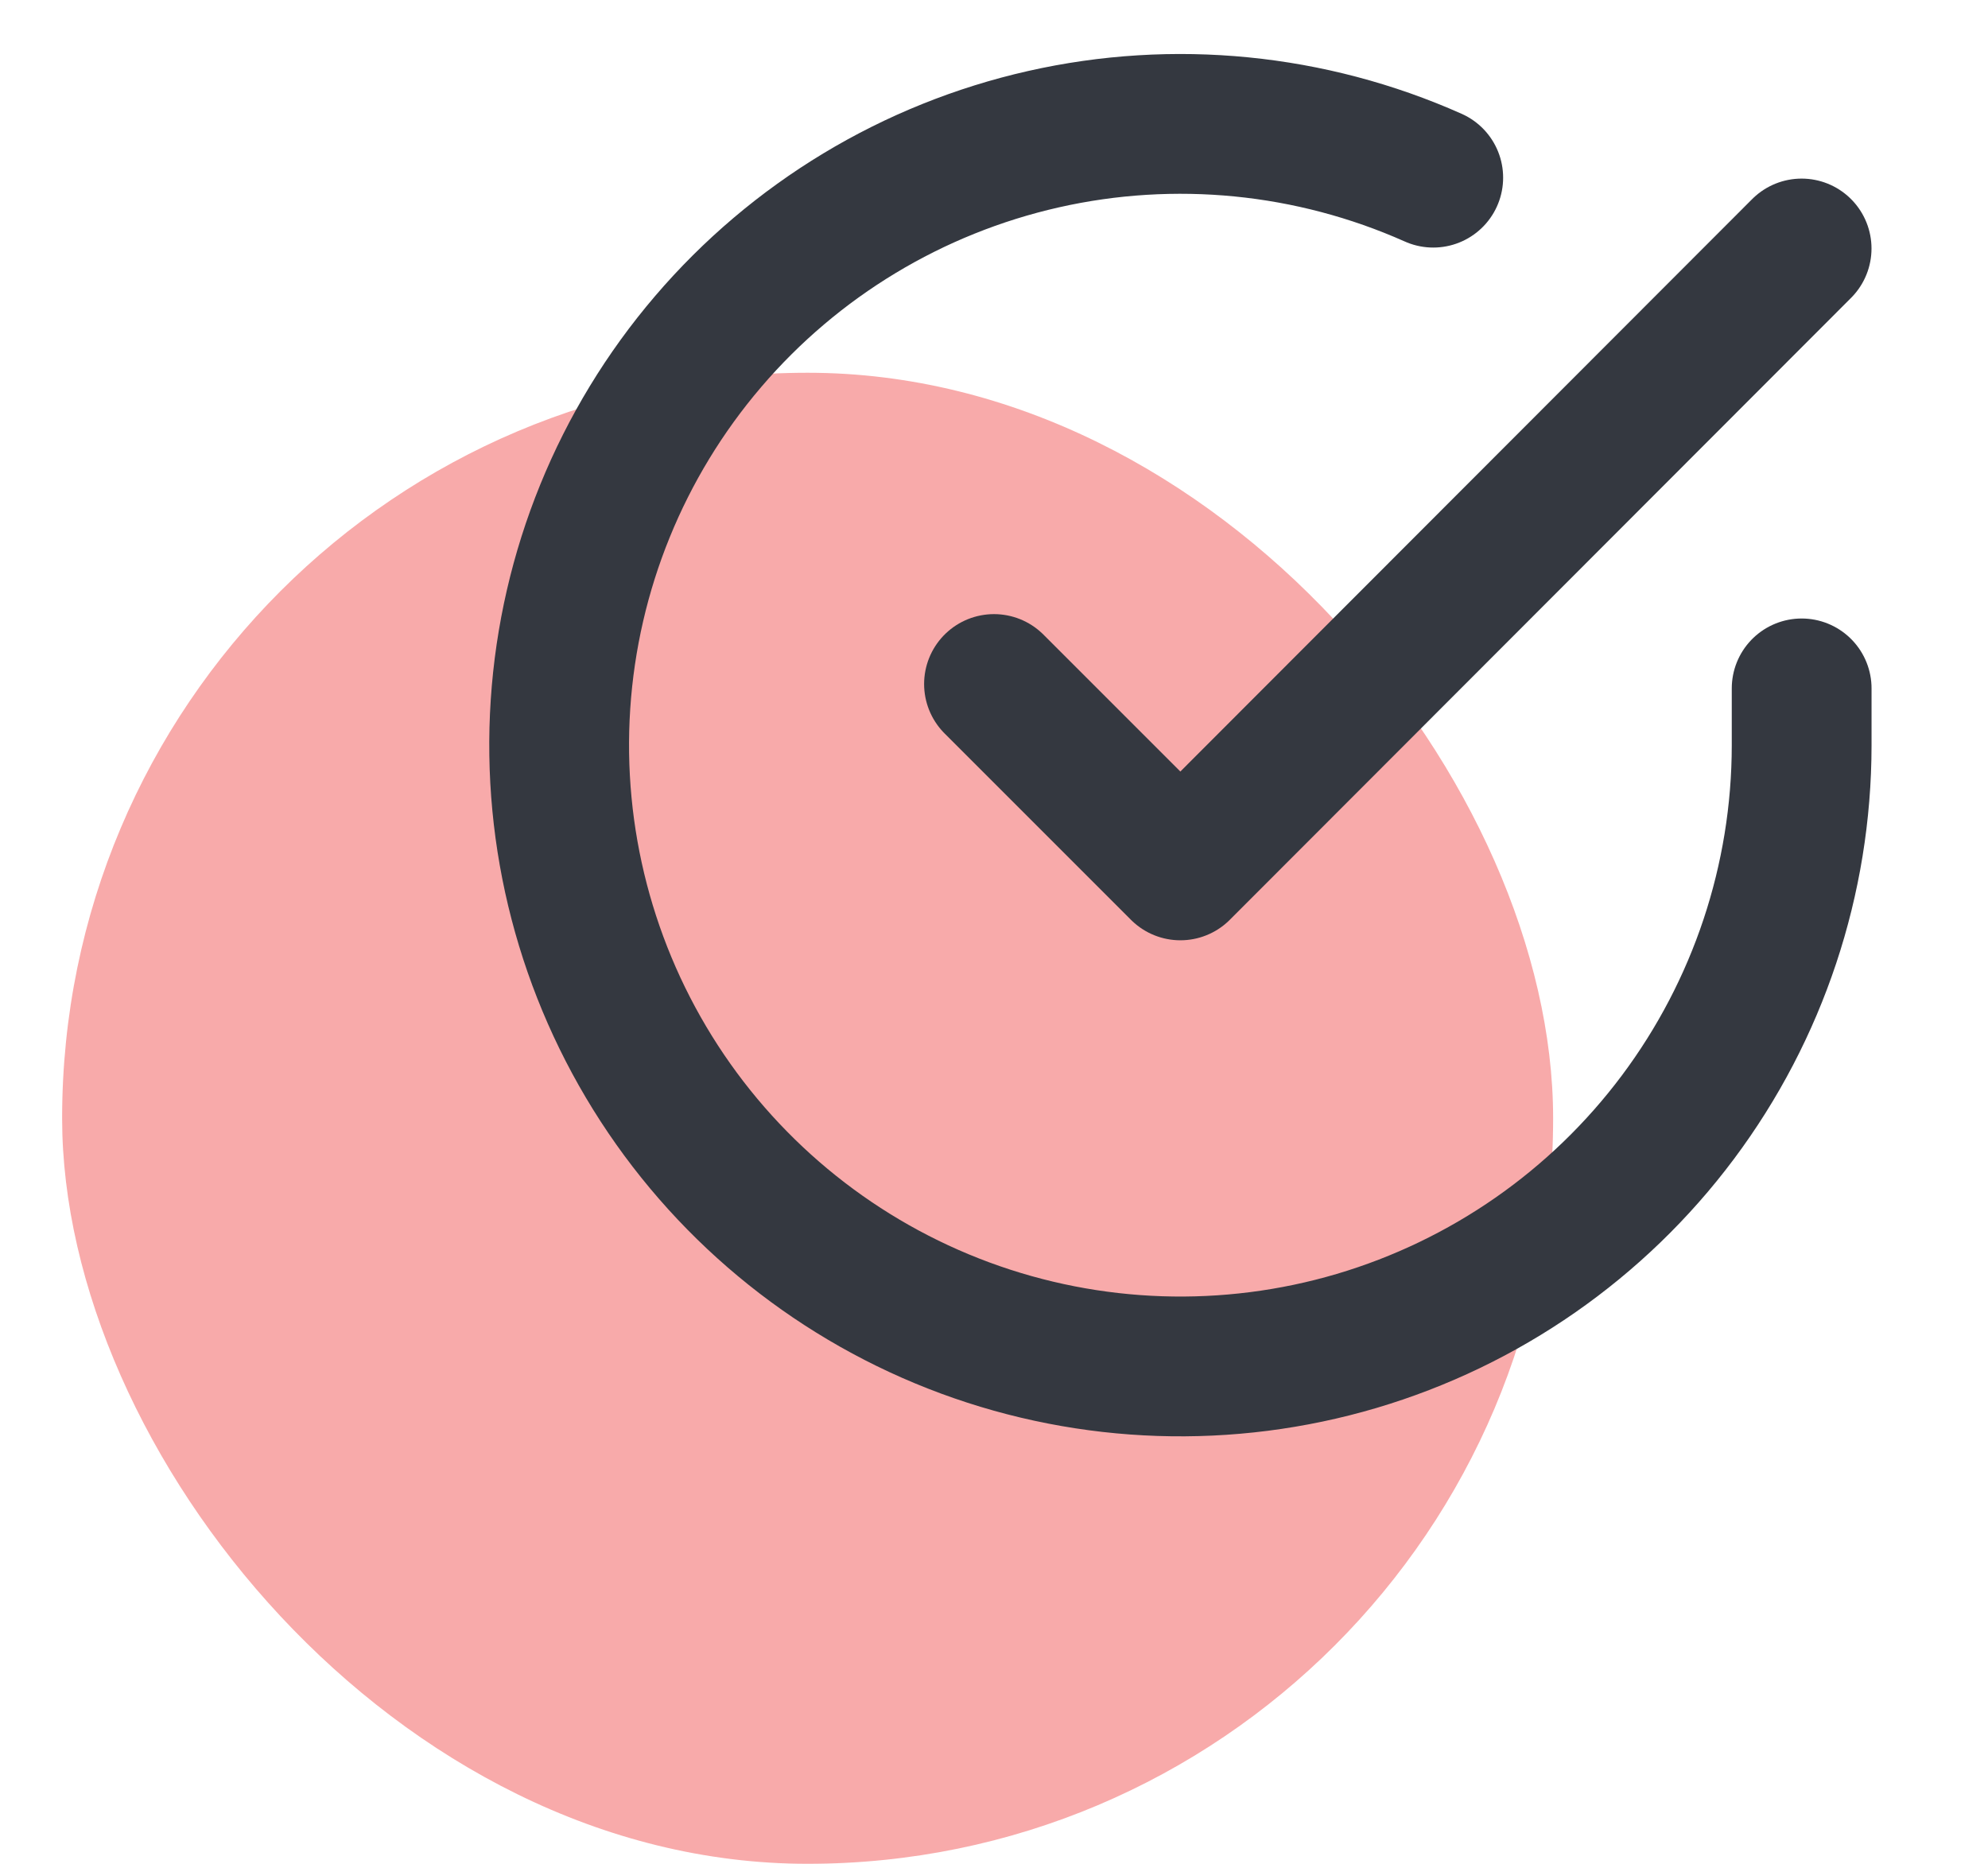
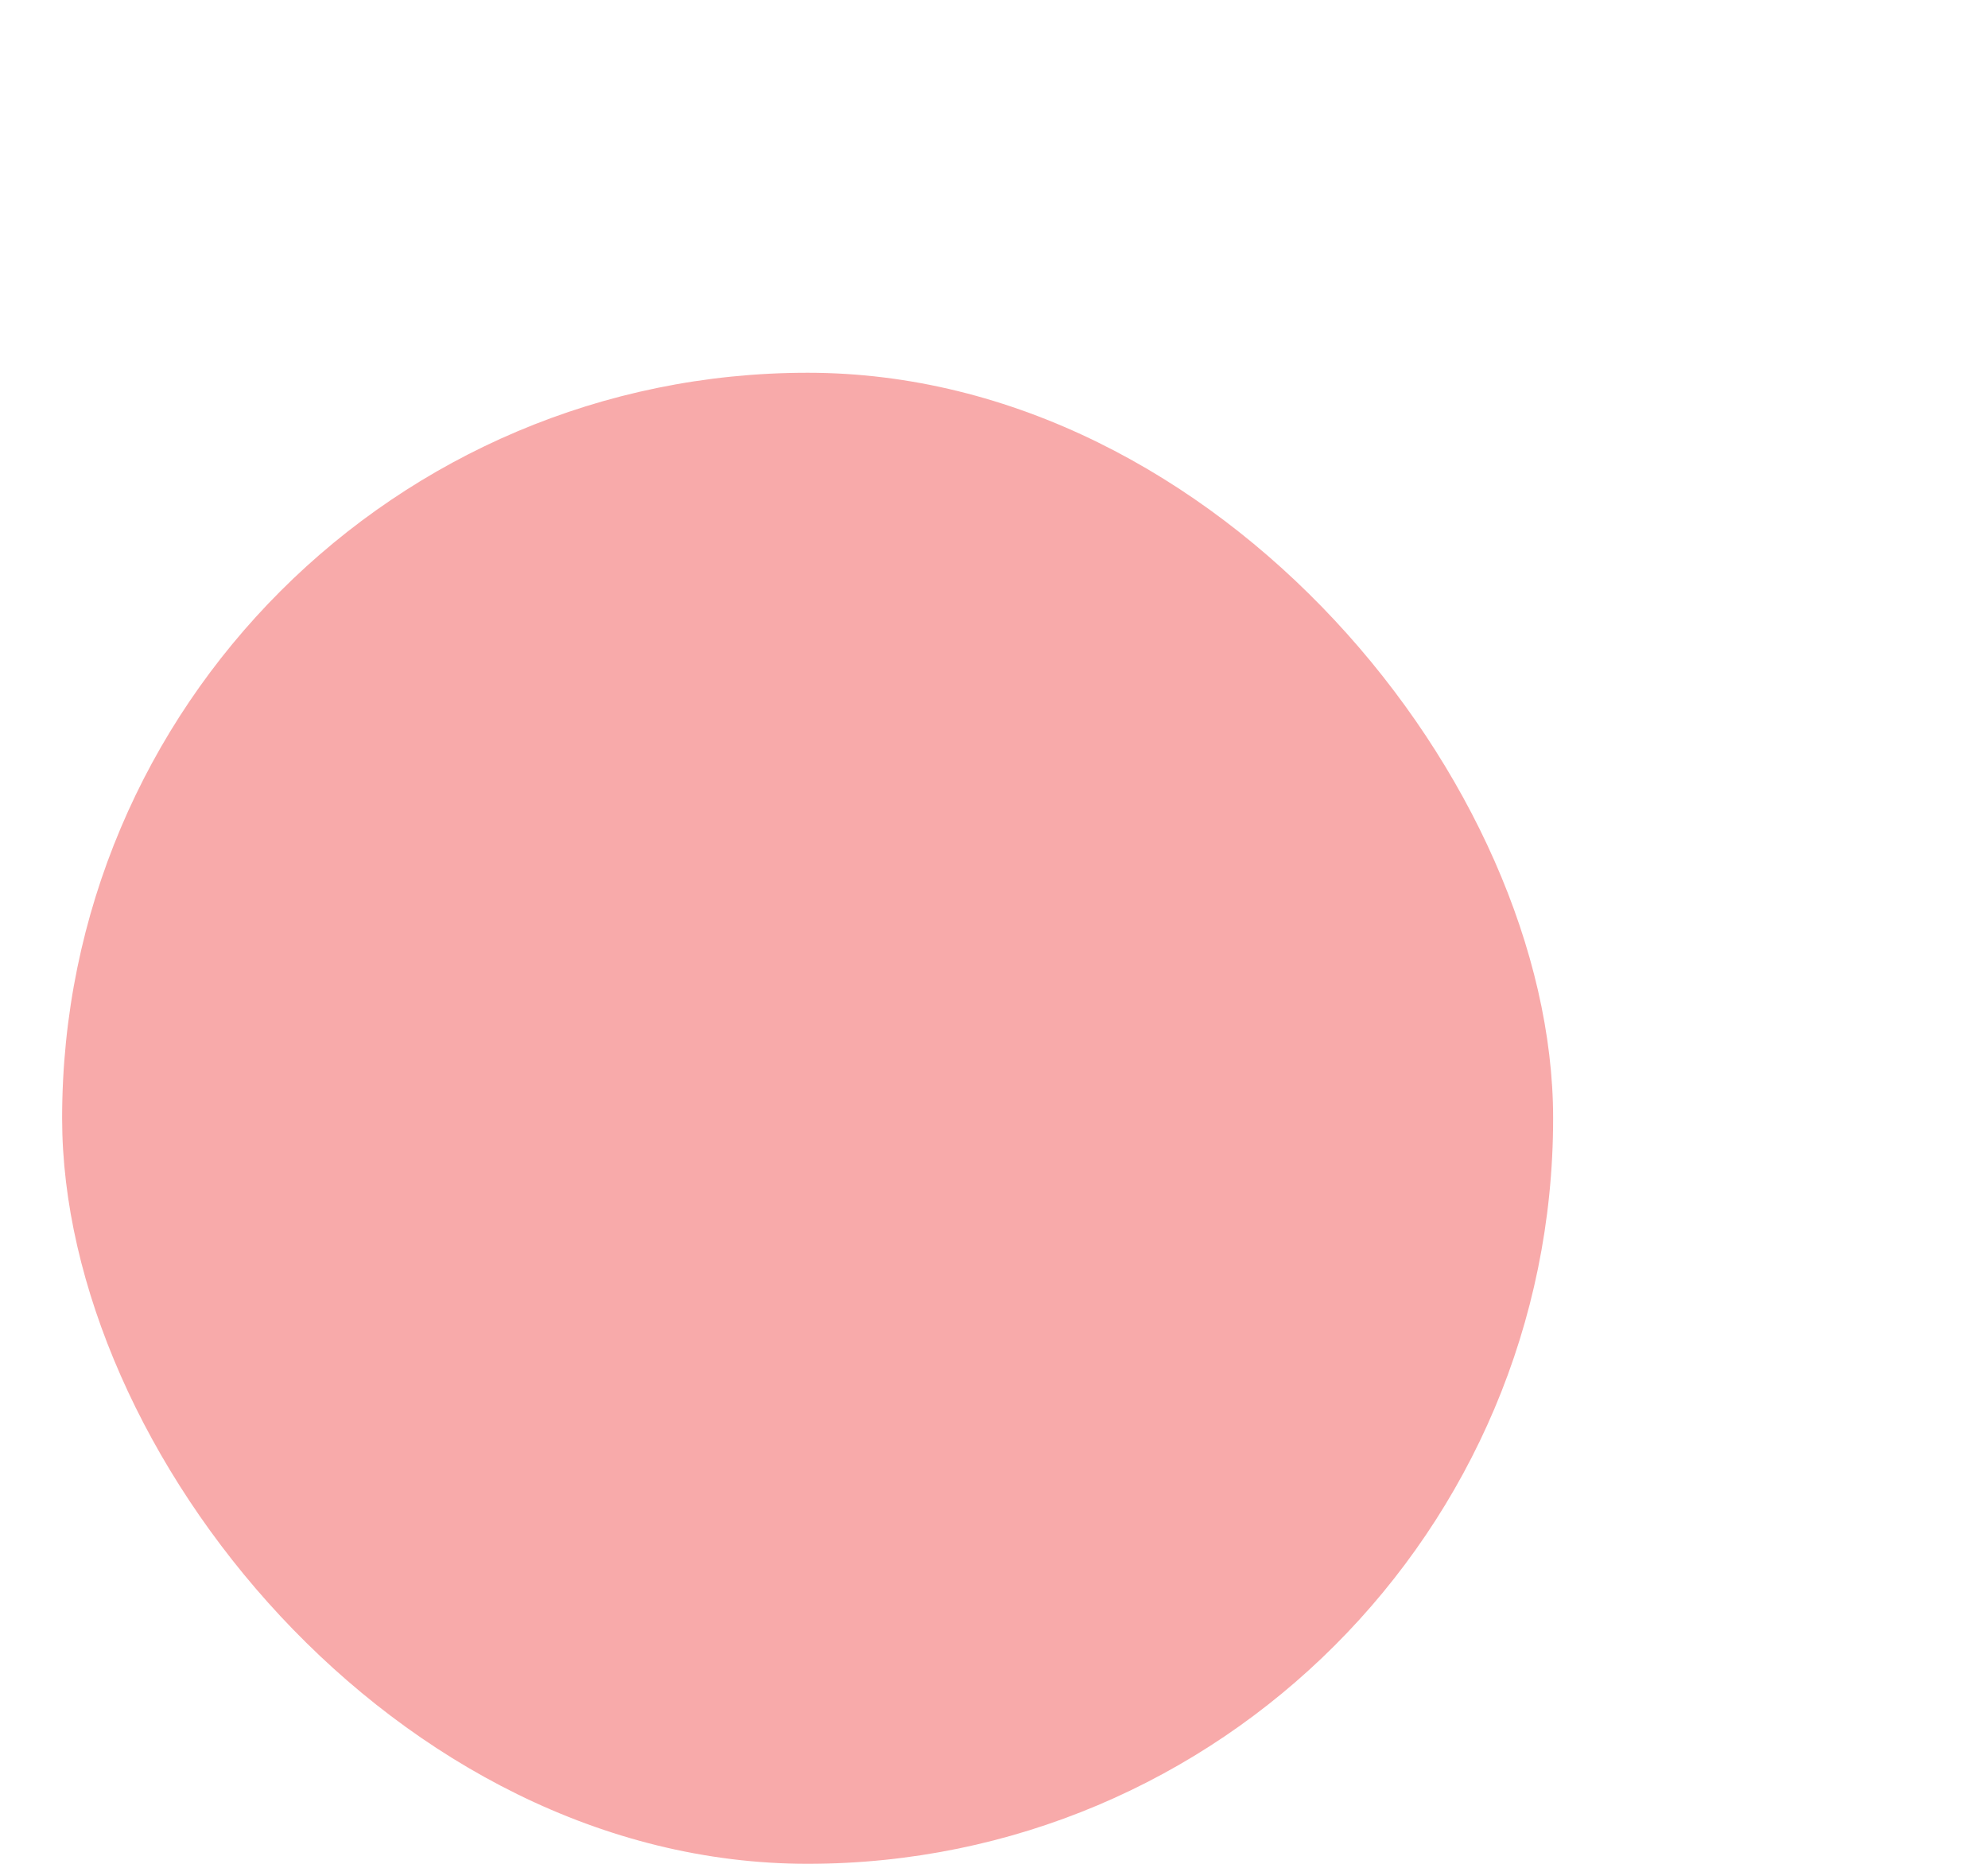
<svg xmlns="http://www.w3.org/2000/svg" width="32" height="30" viewBox="0 0 40 40" fill="none">
  <rect y="8" width="32" height="32" rx="16" fill="#f8aaaaff" />
-   <path d="M37.334 14.774V16C37.332 18.875 36.401 21.673 34.679 23.976C32.958 26.279 30.538 27.963 27.781 28.779C25.024 29.594 22.077 29.496 19.38 28.5C16.683 27.503 14.38 25.662 12.815 23.25C11.25 20.837 10.507 17.984 10.696 15.115C10.885 12.246 11.997 9.515 13.865 7.33C15.733 5.144 18.257 3.621 21.062 2.987C23.866 2.353 26.801 2.643 29.427 3.813" stroke="#343840" stroke-width="3" stroke-linecap="round" stroke-linejoin="round" />
-   <path d="M37.333 5.333L24 18.68L20 14.68" stroke="#343840" stroke-width="3" stroke-linecap="round" stroke-linejoin="round" />
</svg>